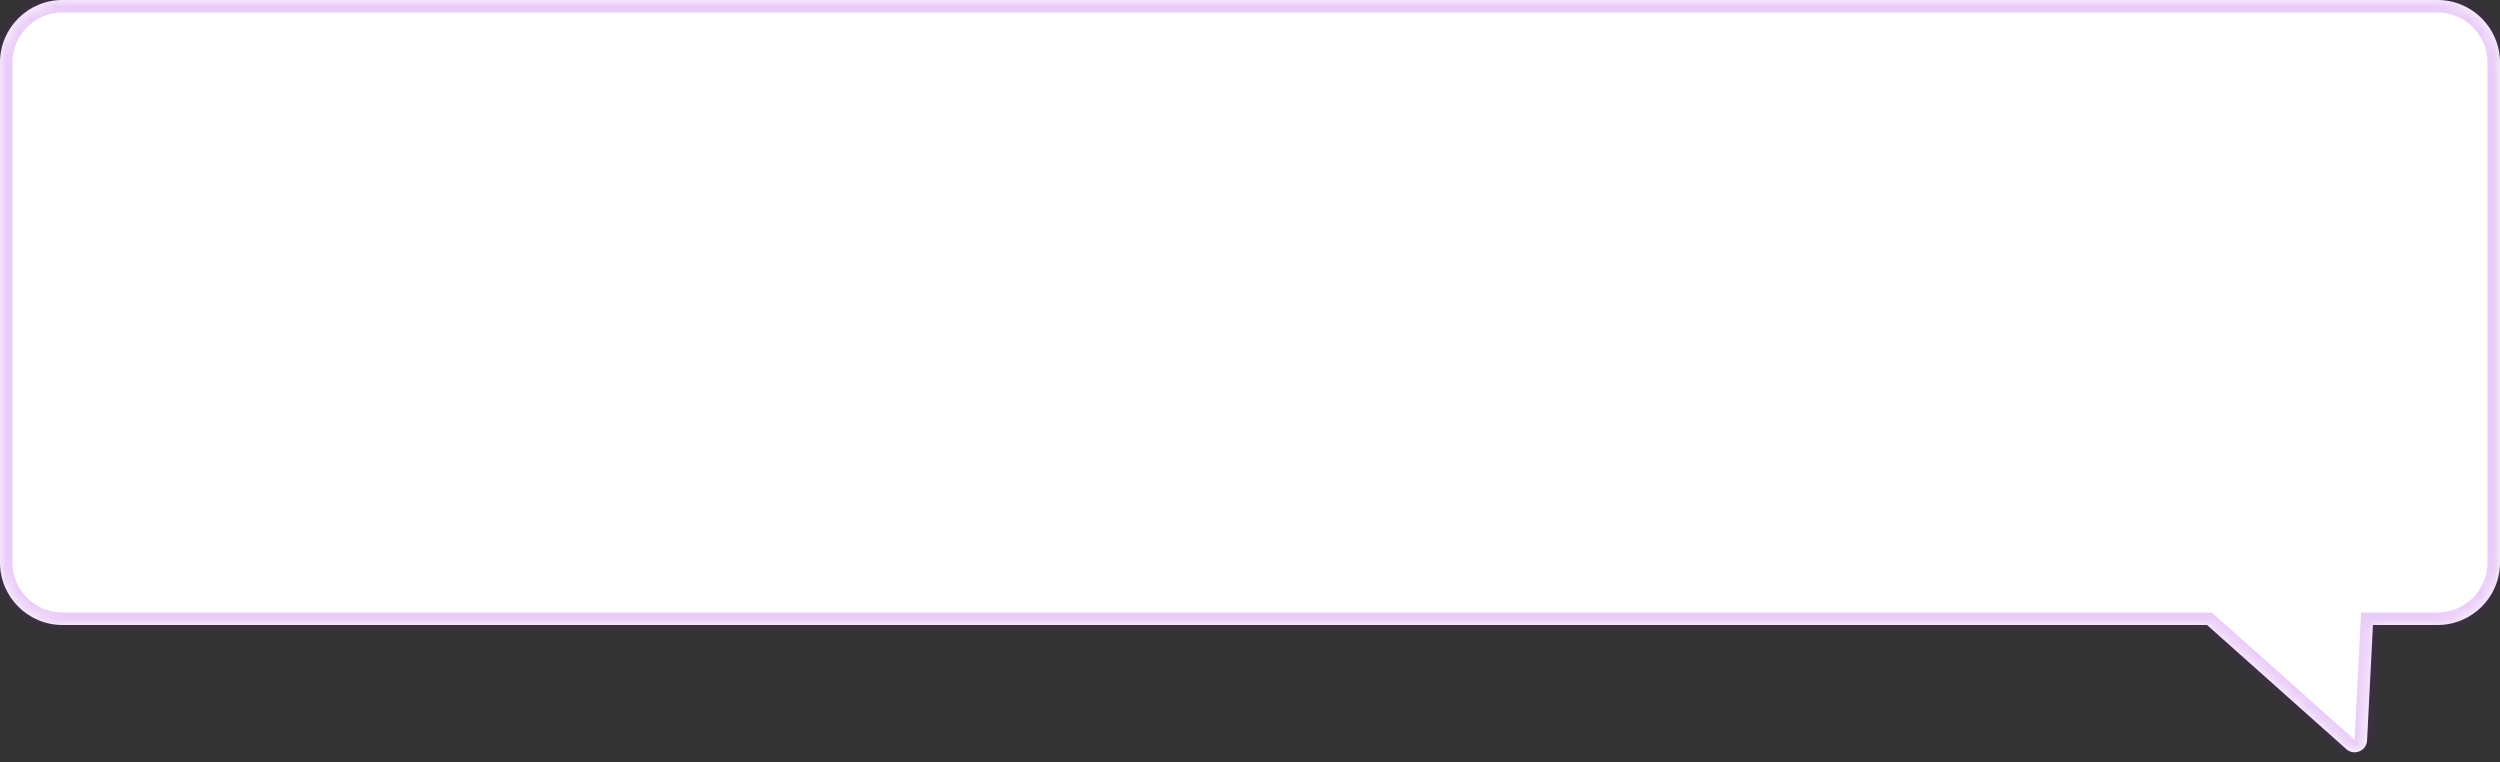
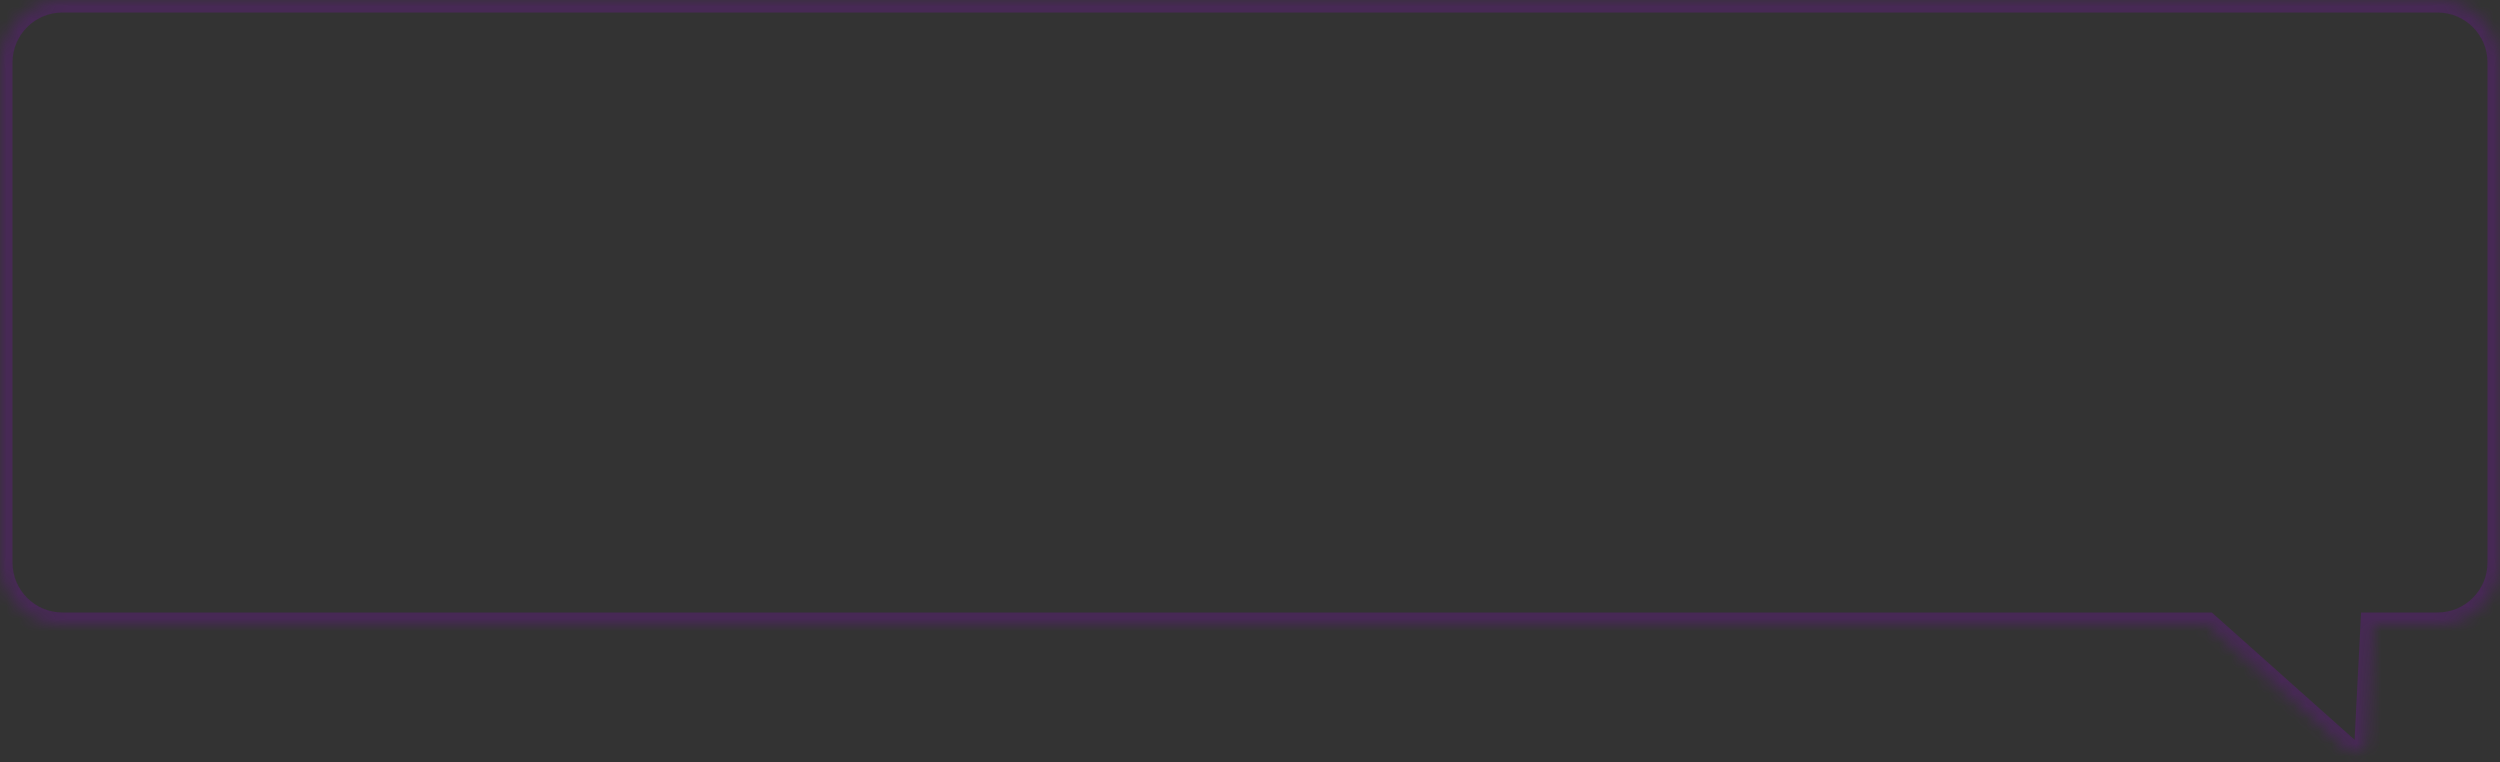
<svg xmlns="http://www.w3.org/2000/svg" width="200" height="61" viewBox="0 0 200 61" fill="none">
  <rect x="0" y="0" width="200" height="61" fill="#333333" stroke="none" />
  <mask id="path-1-inside-1_702_690" fill="white">
    <path fill-rule="evenodd" clip-rule="evenodd" d="M5 0C2.239 0 0 2.239 0 5V45C0 47.761 2.239 50 5 50H176.565L187.701 59.93C188.328 60.489 189.323 60.074 189.366 59.235L189.836 50H195C197.761 50 200 47.761 200 45V5C200 2.239 197.761 0 195 0H5Z" />
  </mask>
-   <path fill-rule="evenodd" clip-rule="evenodd" d="M5 0C2.239 0 0 2.239 0 5V45C0 47.761 2.239 50 5 50H176.565L187.701 59.93C188.328 60.489 189.323 60.074 189.366 59.235L189.836 50H195C197.761 50 200 47.761 200 45V5C200 2.239 197.761 0 195 0H5Z" fill="white" />
  <path d="M176.565 50L177.231 49.254L176.947 49H176.565V50ZM187.701 59.93L187.036 60.677L187.036 60.677L187.701 59.93ZM189.366 59.235L190.364 59.286V59.286L189.366 59.235ZM189.836 50V49H188.886L188.837 49.949L189.836 50ZM1 5C1 2.791 2.791 1 5 1V-1C1.686 -1 -1 1.686 -1 5H1ZM1 45V5H-1V45H1ZM5 49C2.791 49 1 47.209 1 45H-1C-1 48.314 1.686 51 5 51V49ZM176.565 49H5V51H176.565V49ZM188.367 59.184L177.231 49.254L175.9 50.746L187.036 60.677L188.367 59.184ZM188.367 59.184L188.367 59.184L187.036 60.677C188.289 61.794 190.279 60.963 190.364 59.286L188.367 59.184ZM188.837 49.949L188.367 59.184L190.364 59.286L190.835 50.051L188.837 49.949ZM195 49H189.836V51H195V49ZM199 45C199 47.209 197.209 49 195 49V51C198.314 51 201 48.314 201 45H199ZM199 5V45H201V5H199ZM195 1C197.209 1 199 2.791 199 5H201C201 1.686 198.314 -1 195 -1V1ZM5 1H195V-1H5V1Z" fill="#9902E0" fill-opacity="0.2" mask="url(#path-1-inside-1_702_690)" />
</svg>